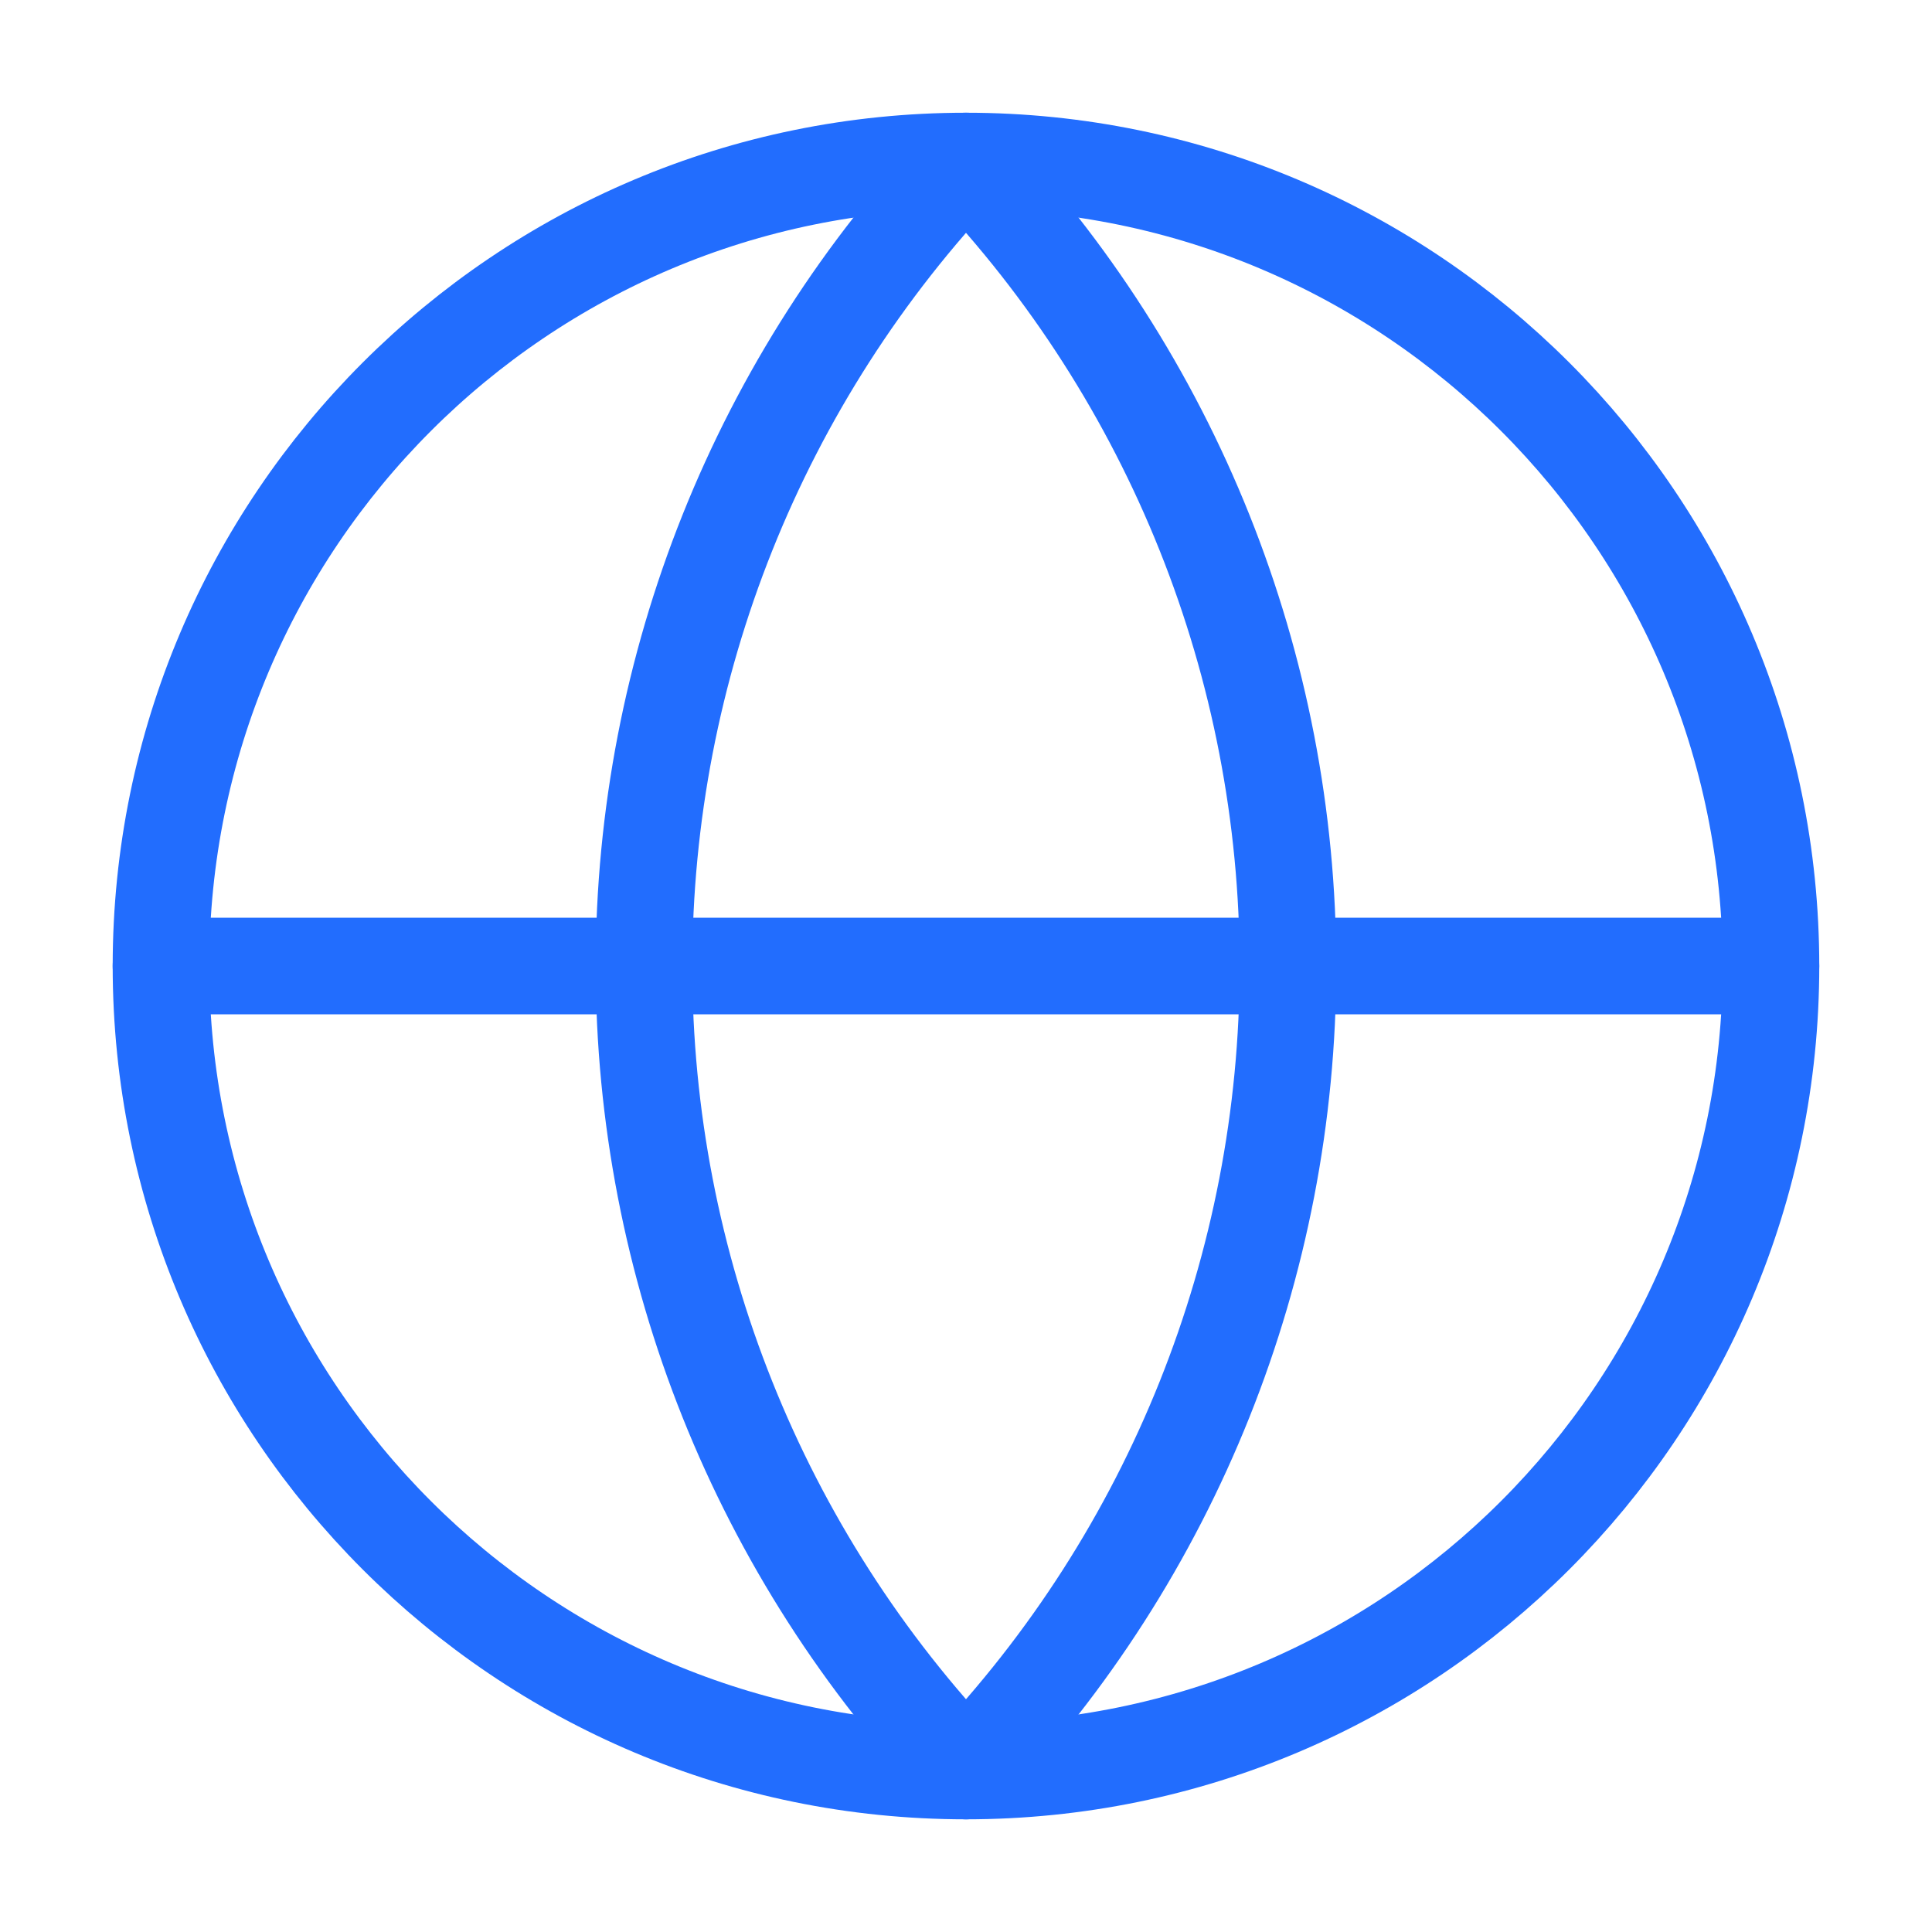
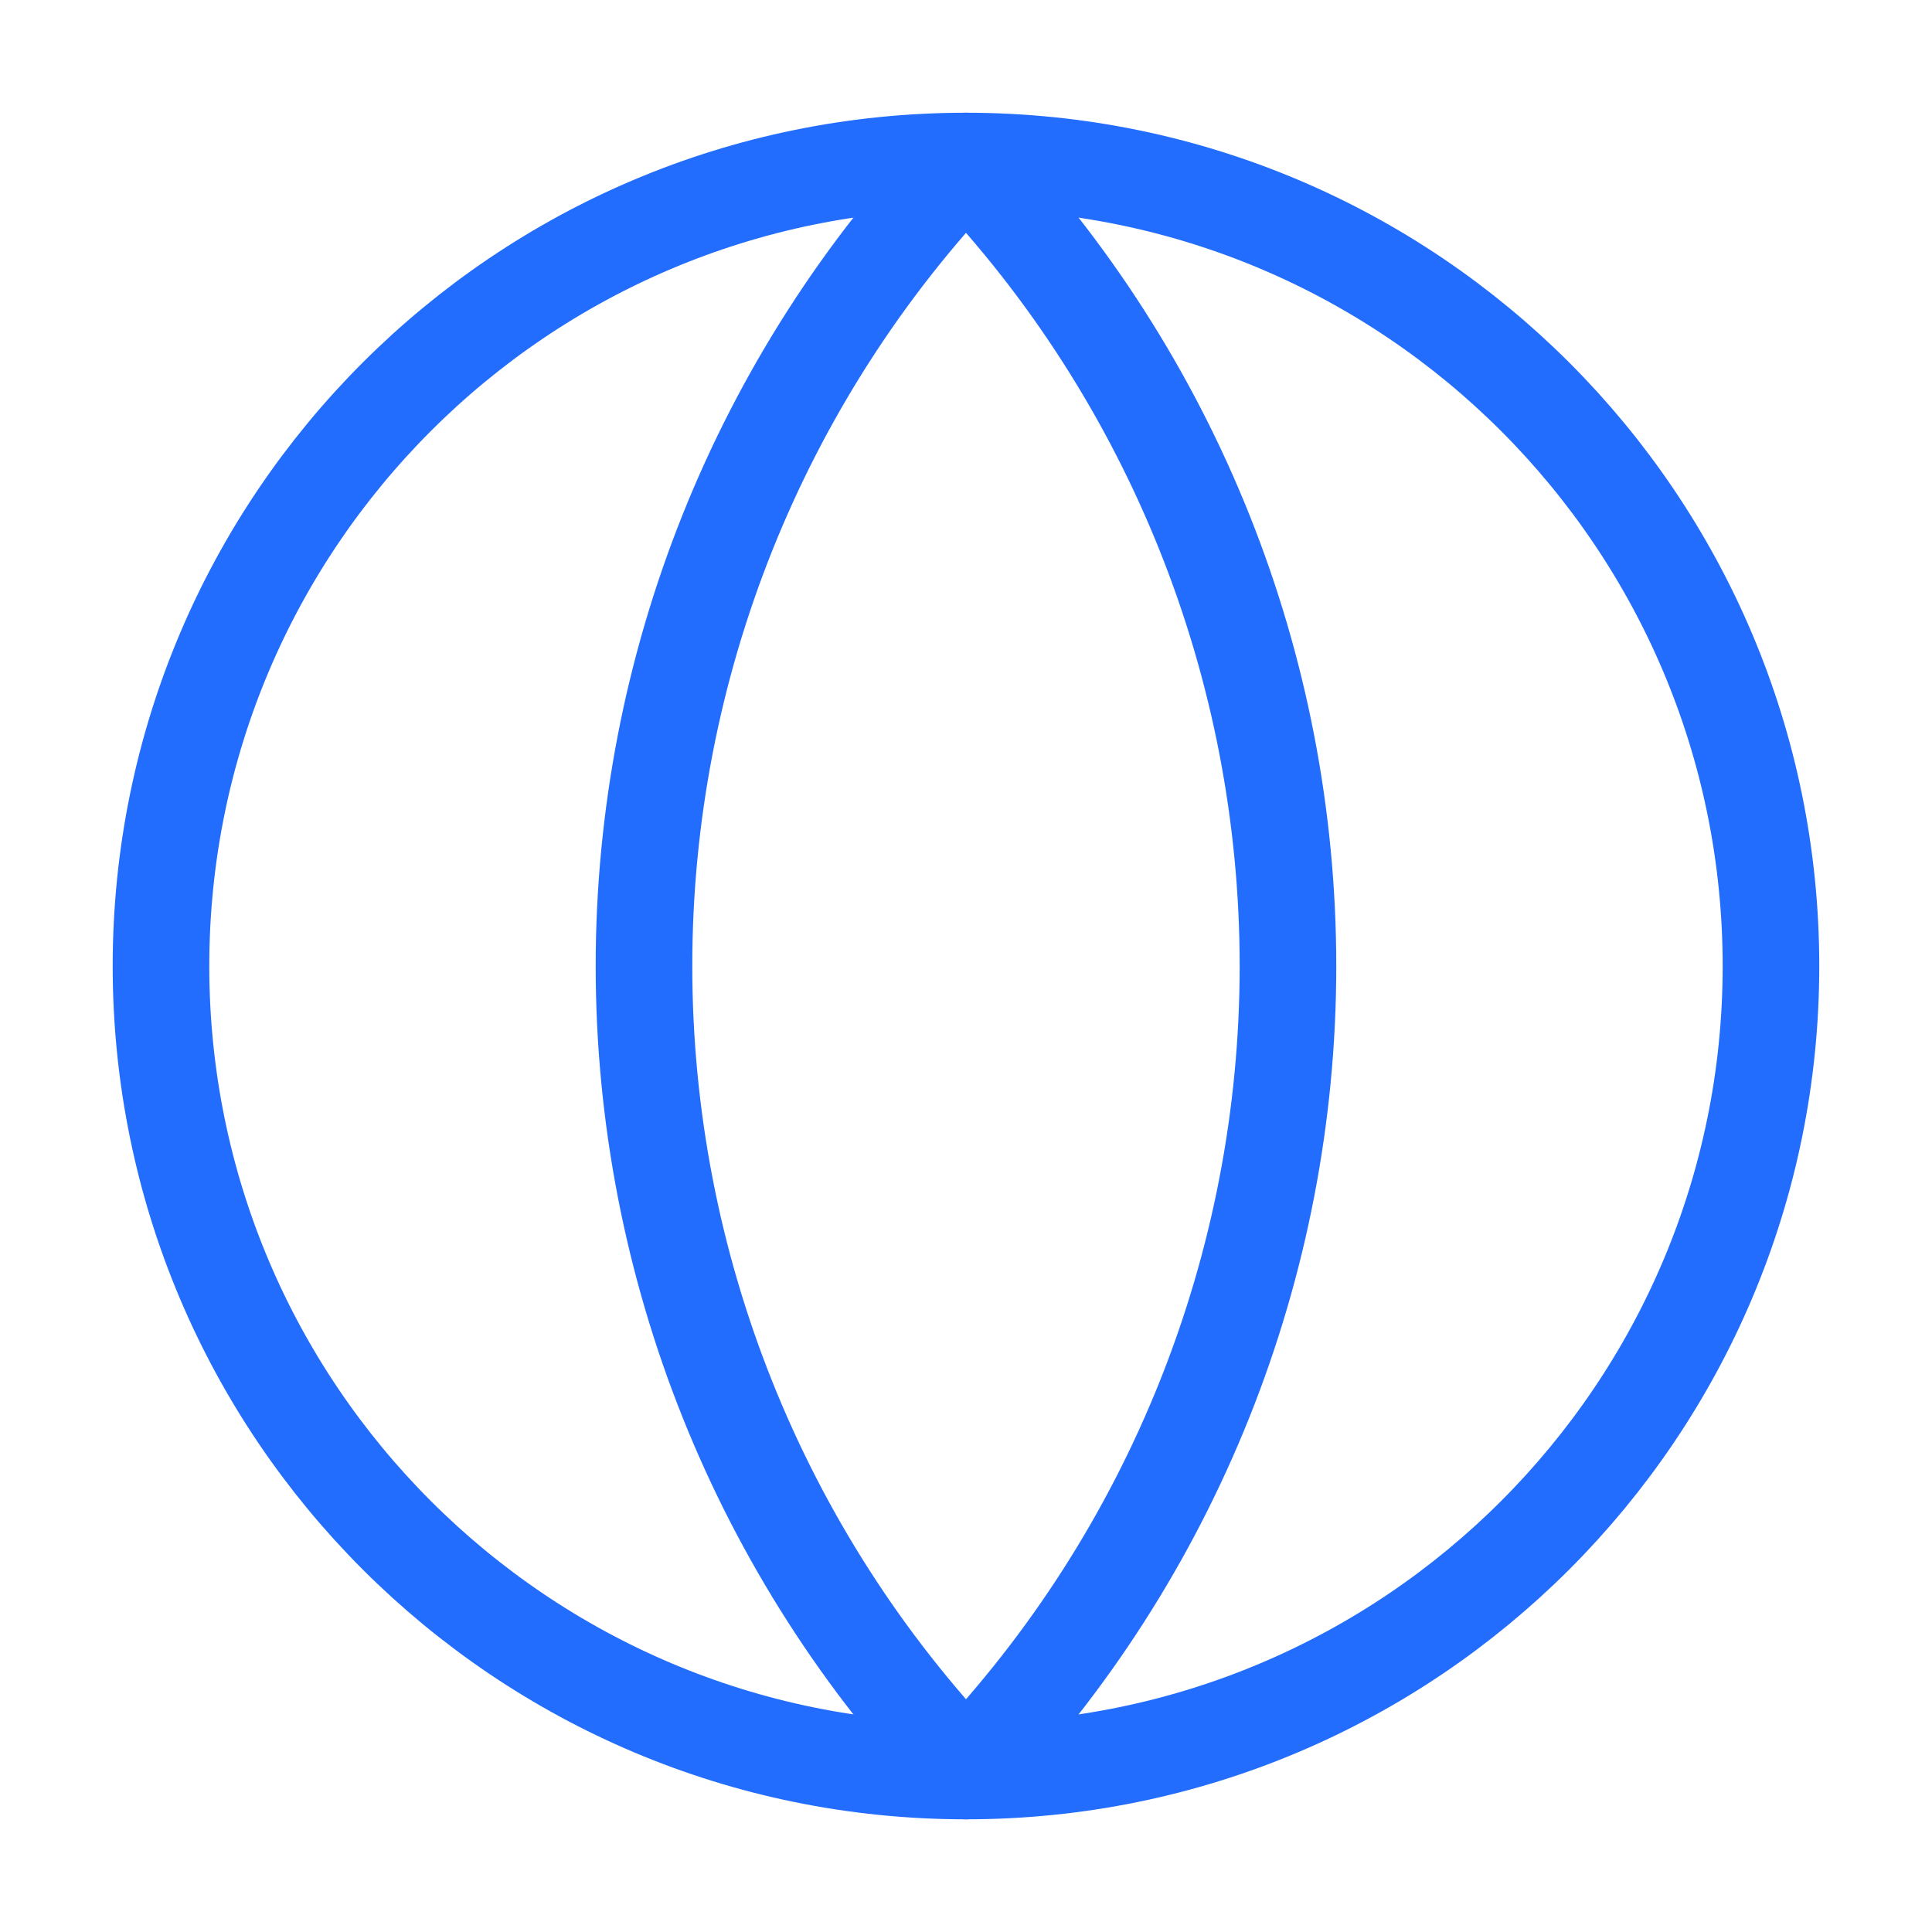
<svg xmlns="http://www.w3.org/2000/svg" width="40" height="40" viewBox="0 0 40 40" fill="none">
  <path d="M20 36.667C29.204 36.667 36.666 29.205 36.666 20.001C36.666 10.796 29.204 3.334 20 3.334C10.795 3.334 3.333 10.796 3.333 20.001C3.333 29.205 10.795 36.667 20 36.667Z" stroke="#226DFE" stroke-width="2" stroke-linecap="round" stroke-linejoin="round" />
-   <path d="M20 3.334C15.72 7.828 13.333 13.795 13.333 20.001C13.333 26.206 15.72 32.174 20 36.667C24.279 32.174 26.666 26.206 26.666 20.001C26.666 13.795 24.279 7.828 20 3.334Z" stroke="#226DFE" stroke-width="2" stroke-linecap="round" stroke-linejoin="round" />
-   <path d="M3.333 20H36.666" stroke="#226DFE" stroke-width="2" stroke-linecap="round" stroke-linejoin="round" />
+   <path d="M20 3.334C15.72 7.828 13.333 13.795 13.333 20.001C13.333 26.206 15.72 32.174 20 36.667C24.279 32.174 26.666 26.206 26.666 20.001C26.666 13.795 24.279 7.828 20 3.334" stroke="#226DFE" stroke-width="2" stroke-linecap="round" stroke-linejoin="round" />
</svg>